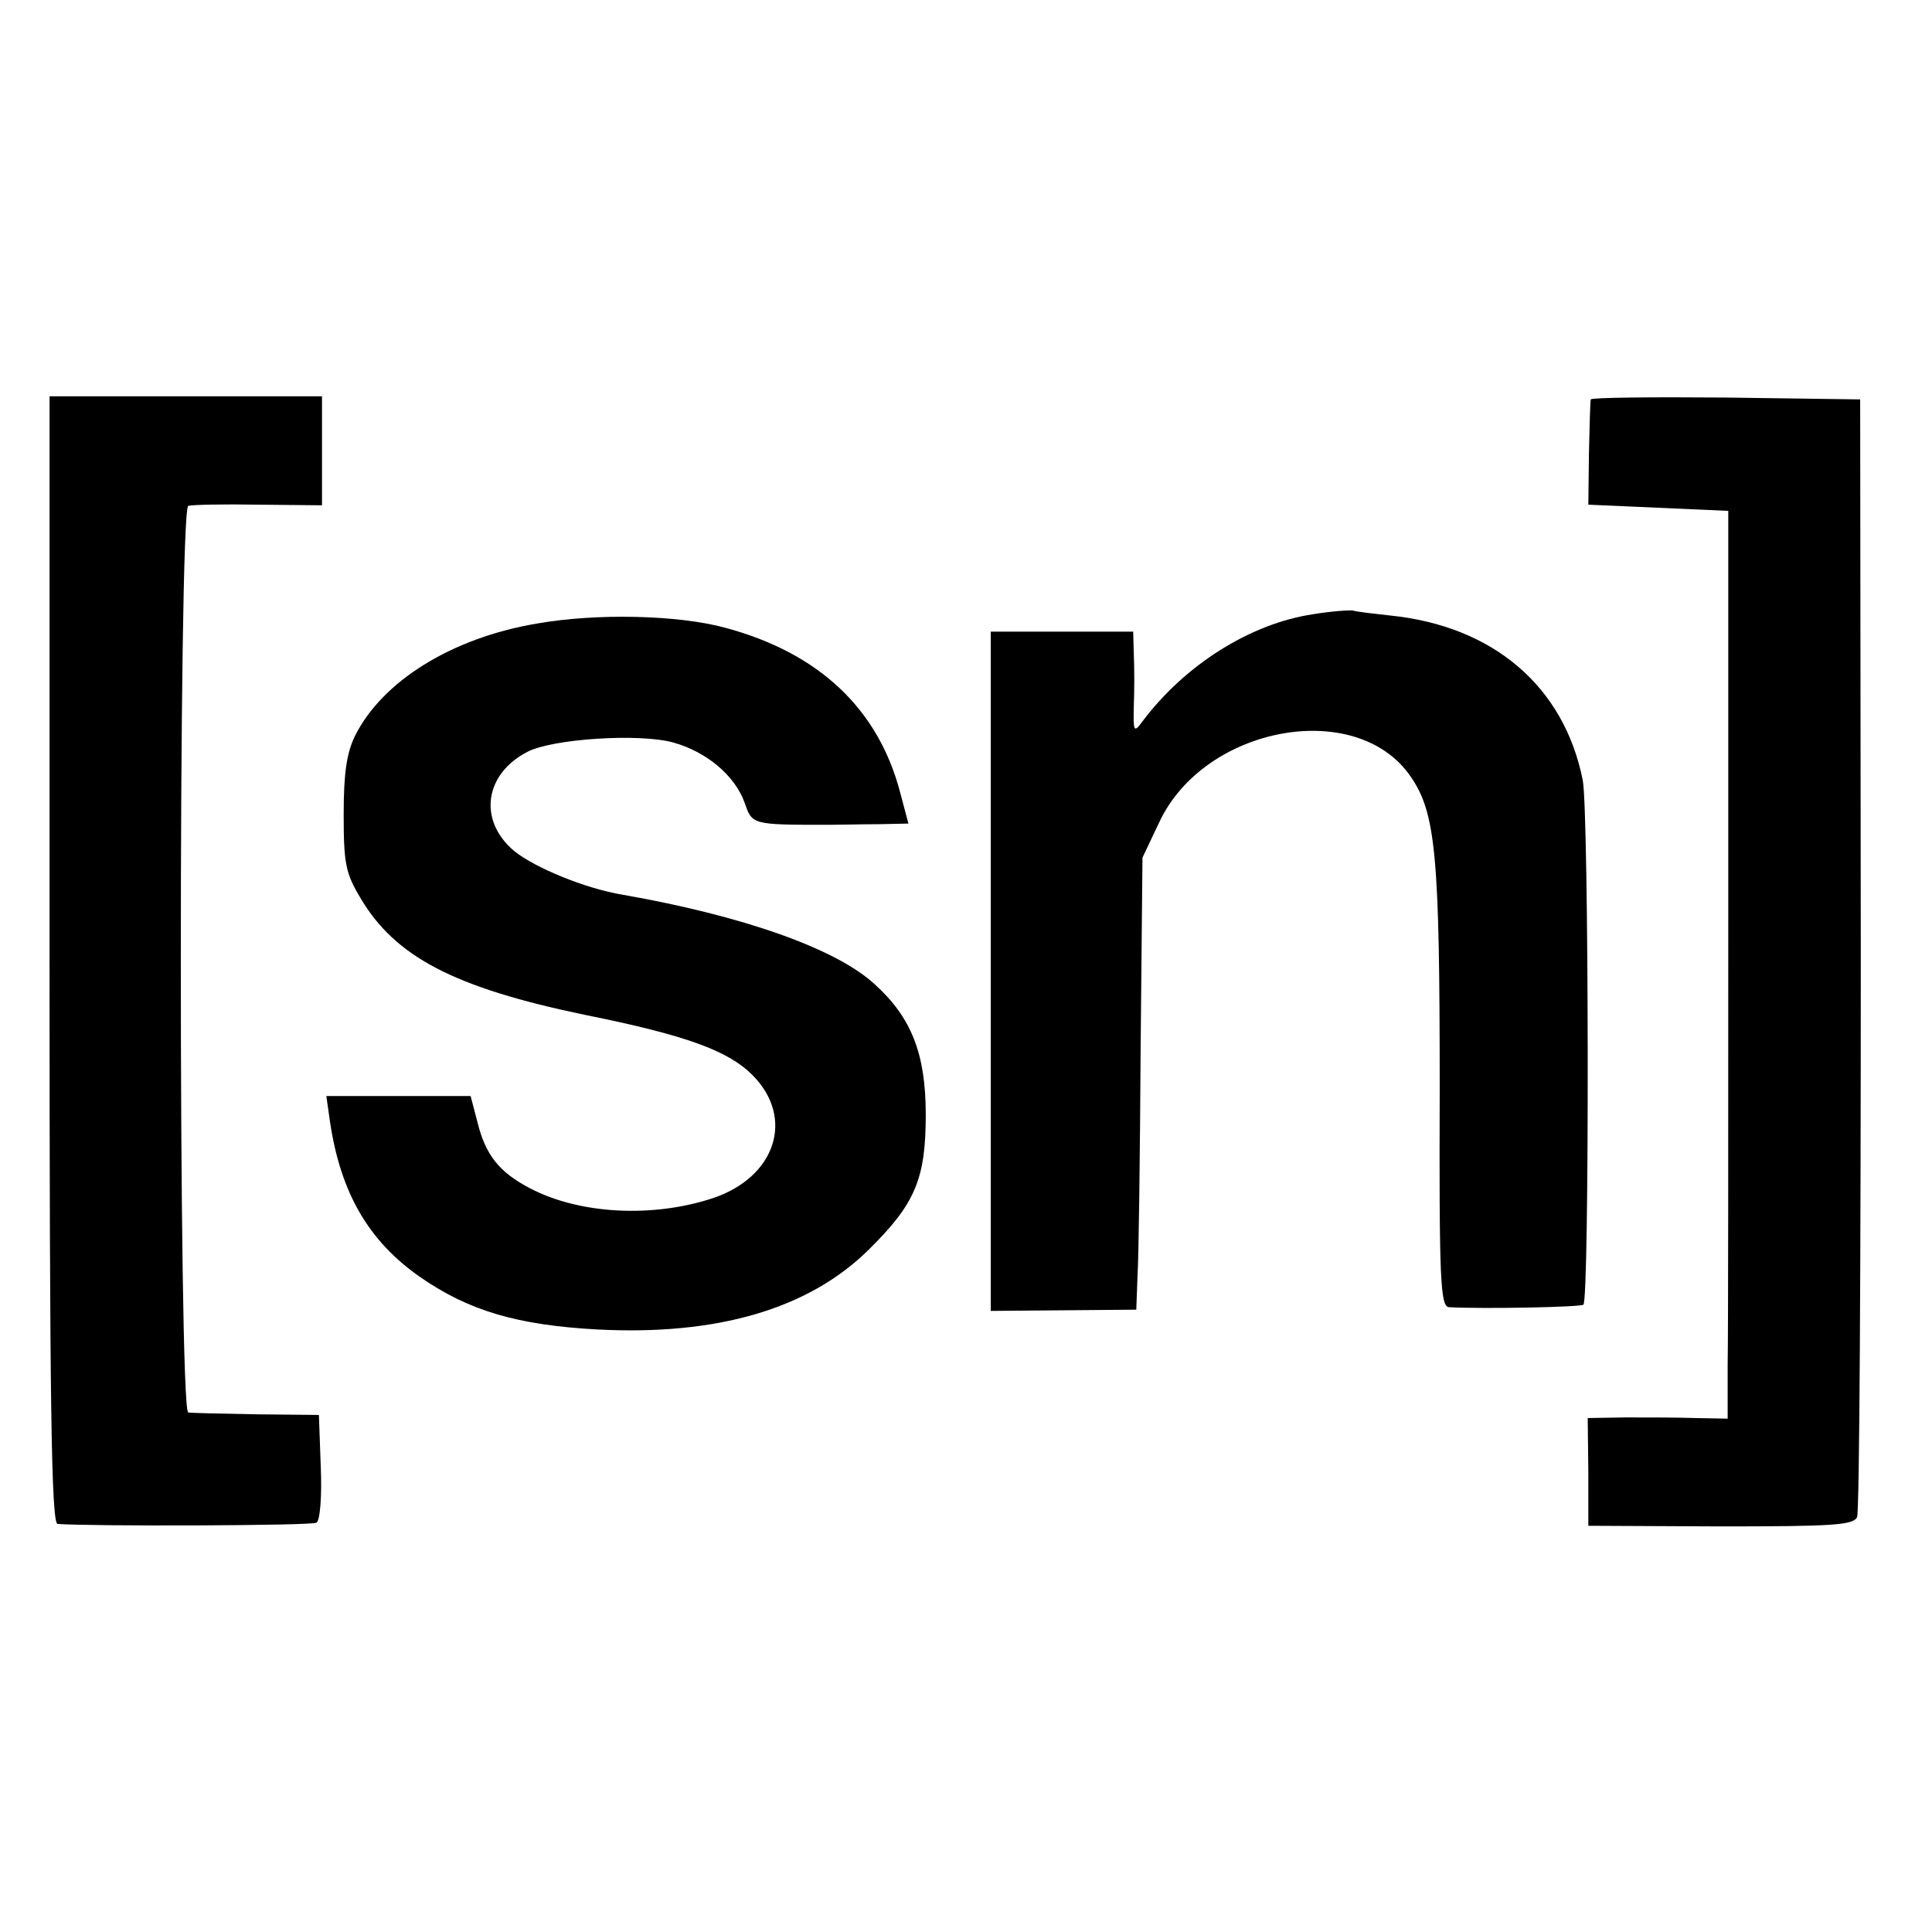
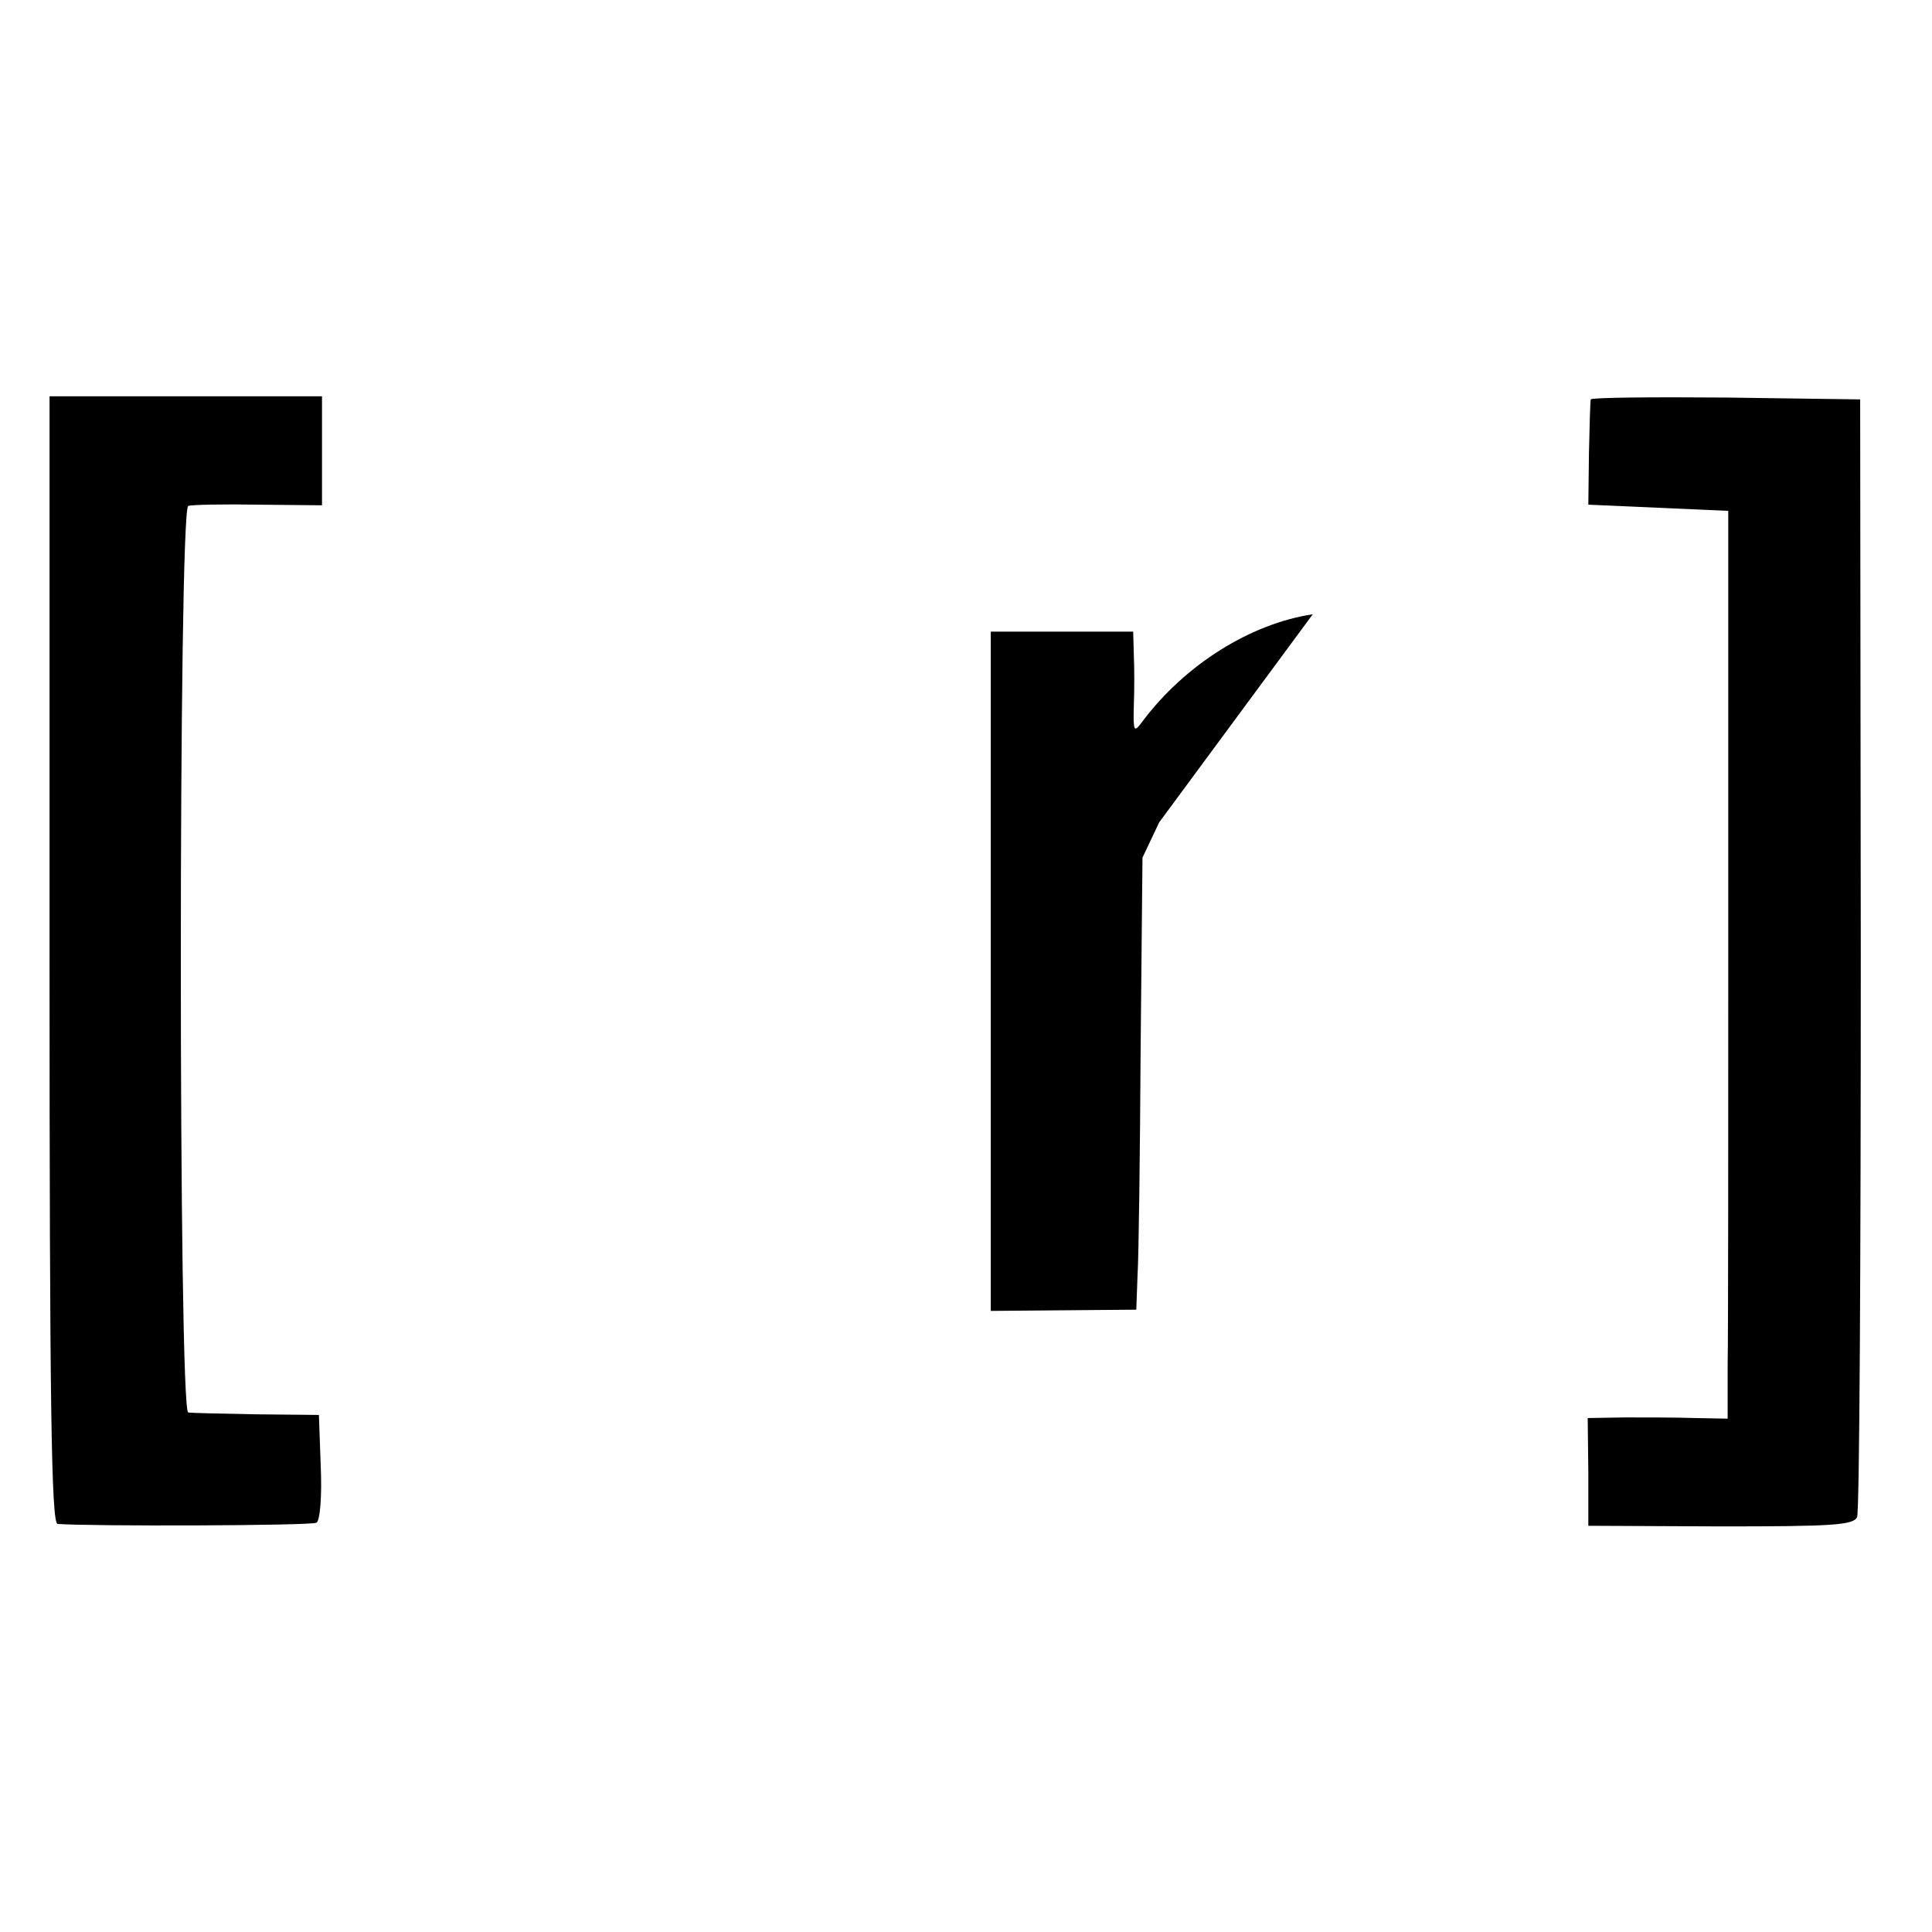
<svg xmlns="http://www.w3.org/2000/svg" version="1.0" width="312pt" height="312pt" viewBox="0 0 312 312" preserveAspectRatio="xMidYMid meet">
  <g transform="translate(0,312) scale(0.1,-0.1)" fill="#000000" stroke="none">
    <path d="M80 1570 c0 -721 3 -910 13 -911 51 -4 411 -3 418 2 6 3 9 44 7 90 l-3 84 -100 1 c-55 1 -105 2 -111 3 -16 1 -16 1458 0 1464 6 2 57 3 114 2 l102 -1 0 88 0 88 -220 0 -220 0 0 -910z" />
    <path d="M2569 2475 c-1 -3 -2 -42 -3 -87 l-1 -83 113 -5 113 -5 0 -645 c0 -355 0 -685 -1 -733 l0 -88 -52 1 c-29 1 -80 1 -113 1 l-61 -1 1 -87 0 -87 214 -1 c180 0 214 2 220 15 4 8 6 418 6 910 l-1 895 -217 3 c-119 1 -218 0 -218 -3z" />
-     <path d="M2120 2128 c-100 -15 -206 -81 -275 -173 -14 -19 -15 -17 -14 25 1 25 1 62 0 83 l-1 37 -115 0 -115 0 0 -548 0 -549 118 1 117 1 2 55 c2 30 4 195 5 365 l3 310 27 57 c73 156 319 201 406 74 41 -59 47 -129 47 -504 -1 -309 1 -352 15 -353 56 -3 210 0 217 4 10 6 9 797 -1 847 -30 151 -144 249 -311 266 -27 3 -54 6 -60 8 -5 1 -35 -1 -65 -6z" />
-     <path d="M867 2113 c-137 -23 -250 -93 -294 -182 -13 -27 -18 -59 -18 -126 0 -79 3 -95 27 -135 56 -95 151 -145 363 -189 164 -33 231 -58 270 -97 69 -69 38 -165 -64 -199 -97 -32 -215 -26 -295 16 -50 26 -72 54 -85 107 l-11 42 -117 0 -116 0 6 -42 c17 -114 62 -192 145 -250 79 -55 158 -78 287 -85 193 -10 341 33 438 129 75 74 92 114 92 218 0 98 -23 157 -83 211 -62 57 -212 110 -406 144 -61 10 -143 44 -176 71 -58 49 -48 124 22 160 41 21 180 30 235 15 54 -15 99 -53 115 -96 13 -37 10 -37 138 -37 17 0 52 1 79 1 l48 1 -13 49 c-35 135 -130 226 -282 267 -76 21 -209 24 -305 7z" />
+     <path d="M2120 2128 c-100 -15 -206 -81 -275 -173 -14 -19 -15 -17 -14 25 1 25 1 62 0 83 l-1 37 -115 0 -115 0 0 -548 0 -549 118 1 117 1 2 55 c2 30 4 195 5 365 l3 310 27 57 z" />
  </g>
</svg>